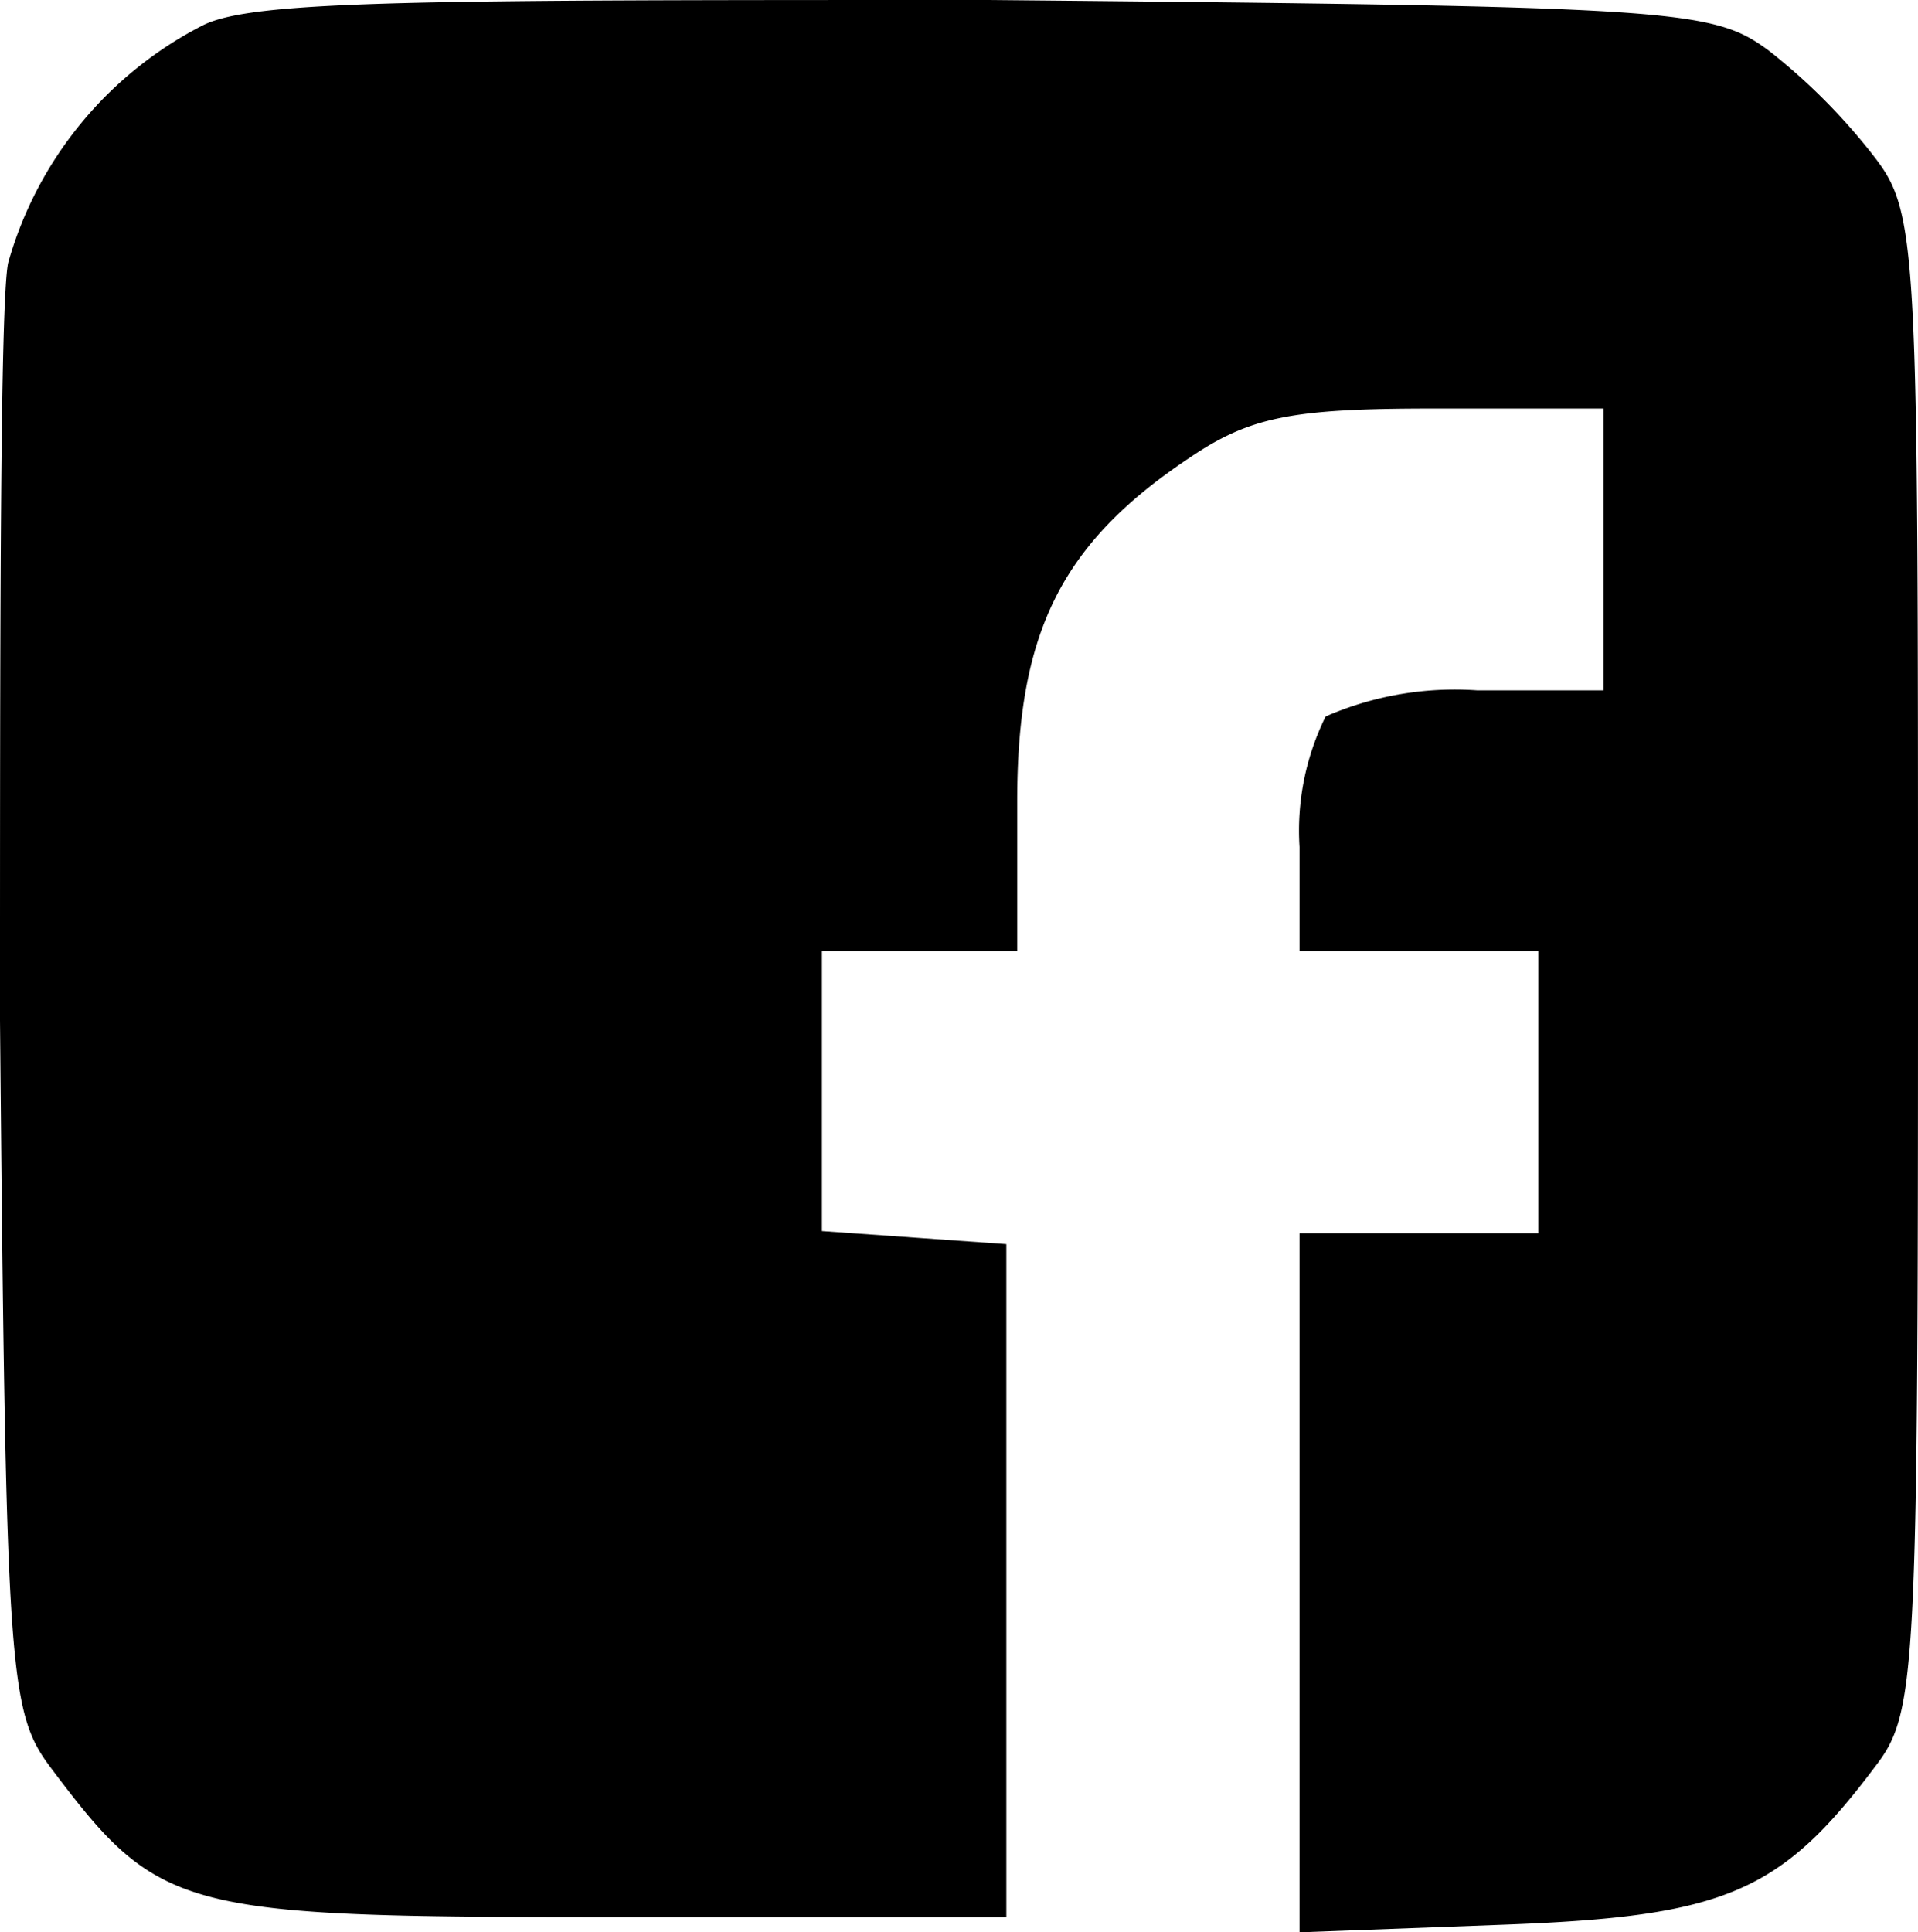
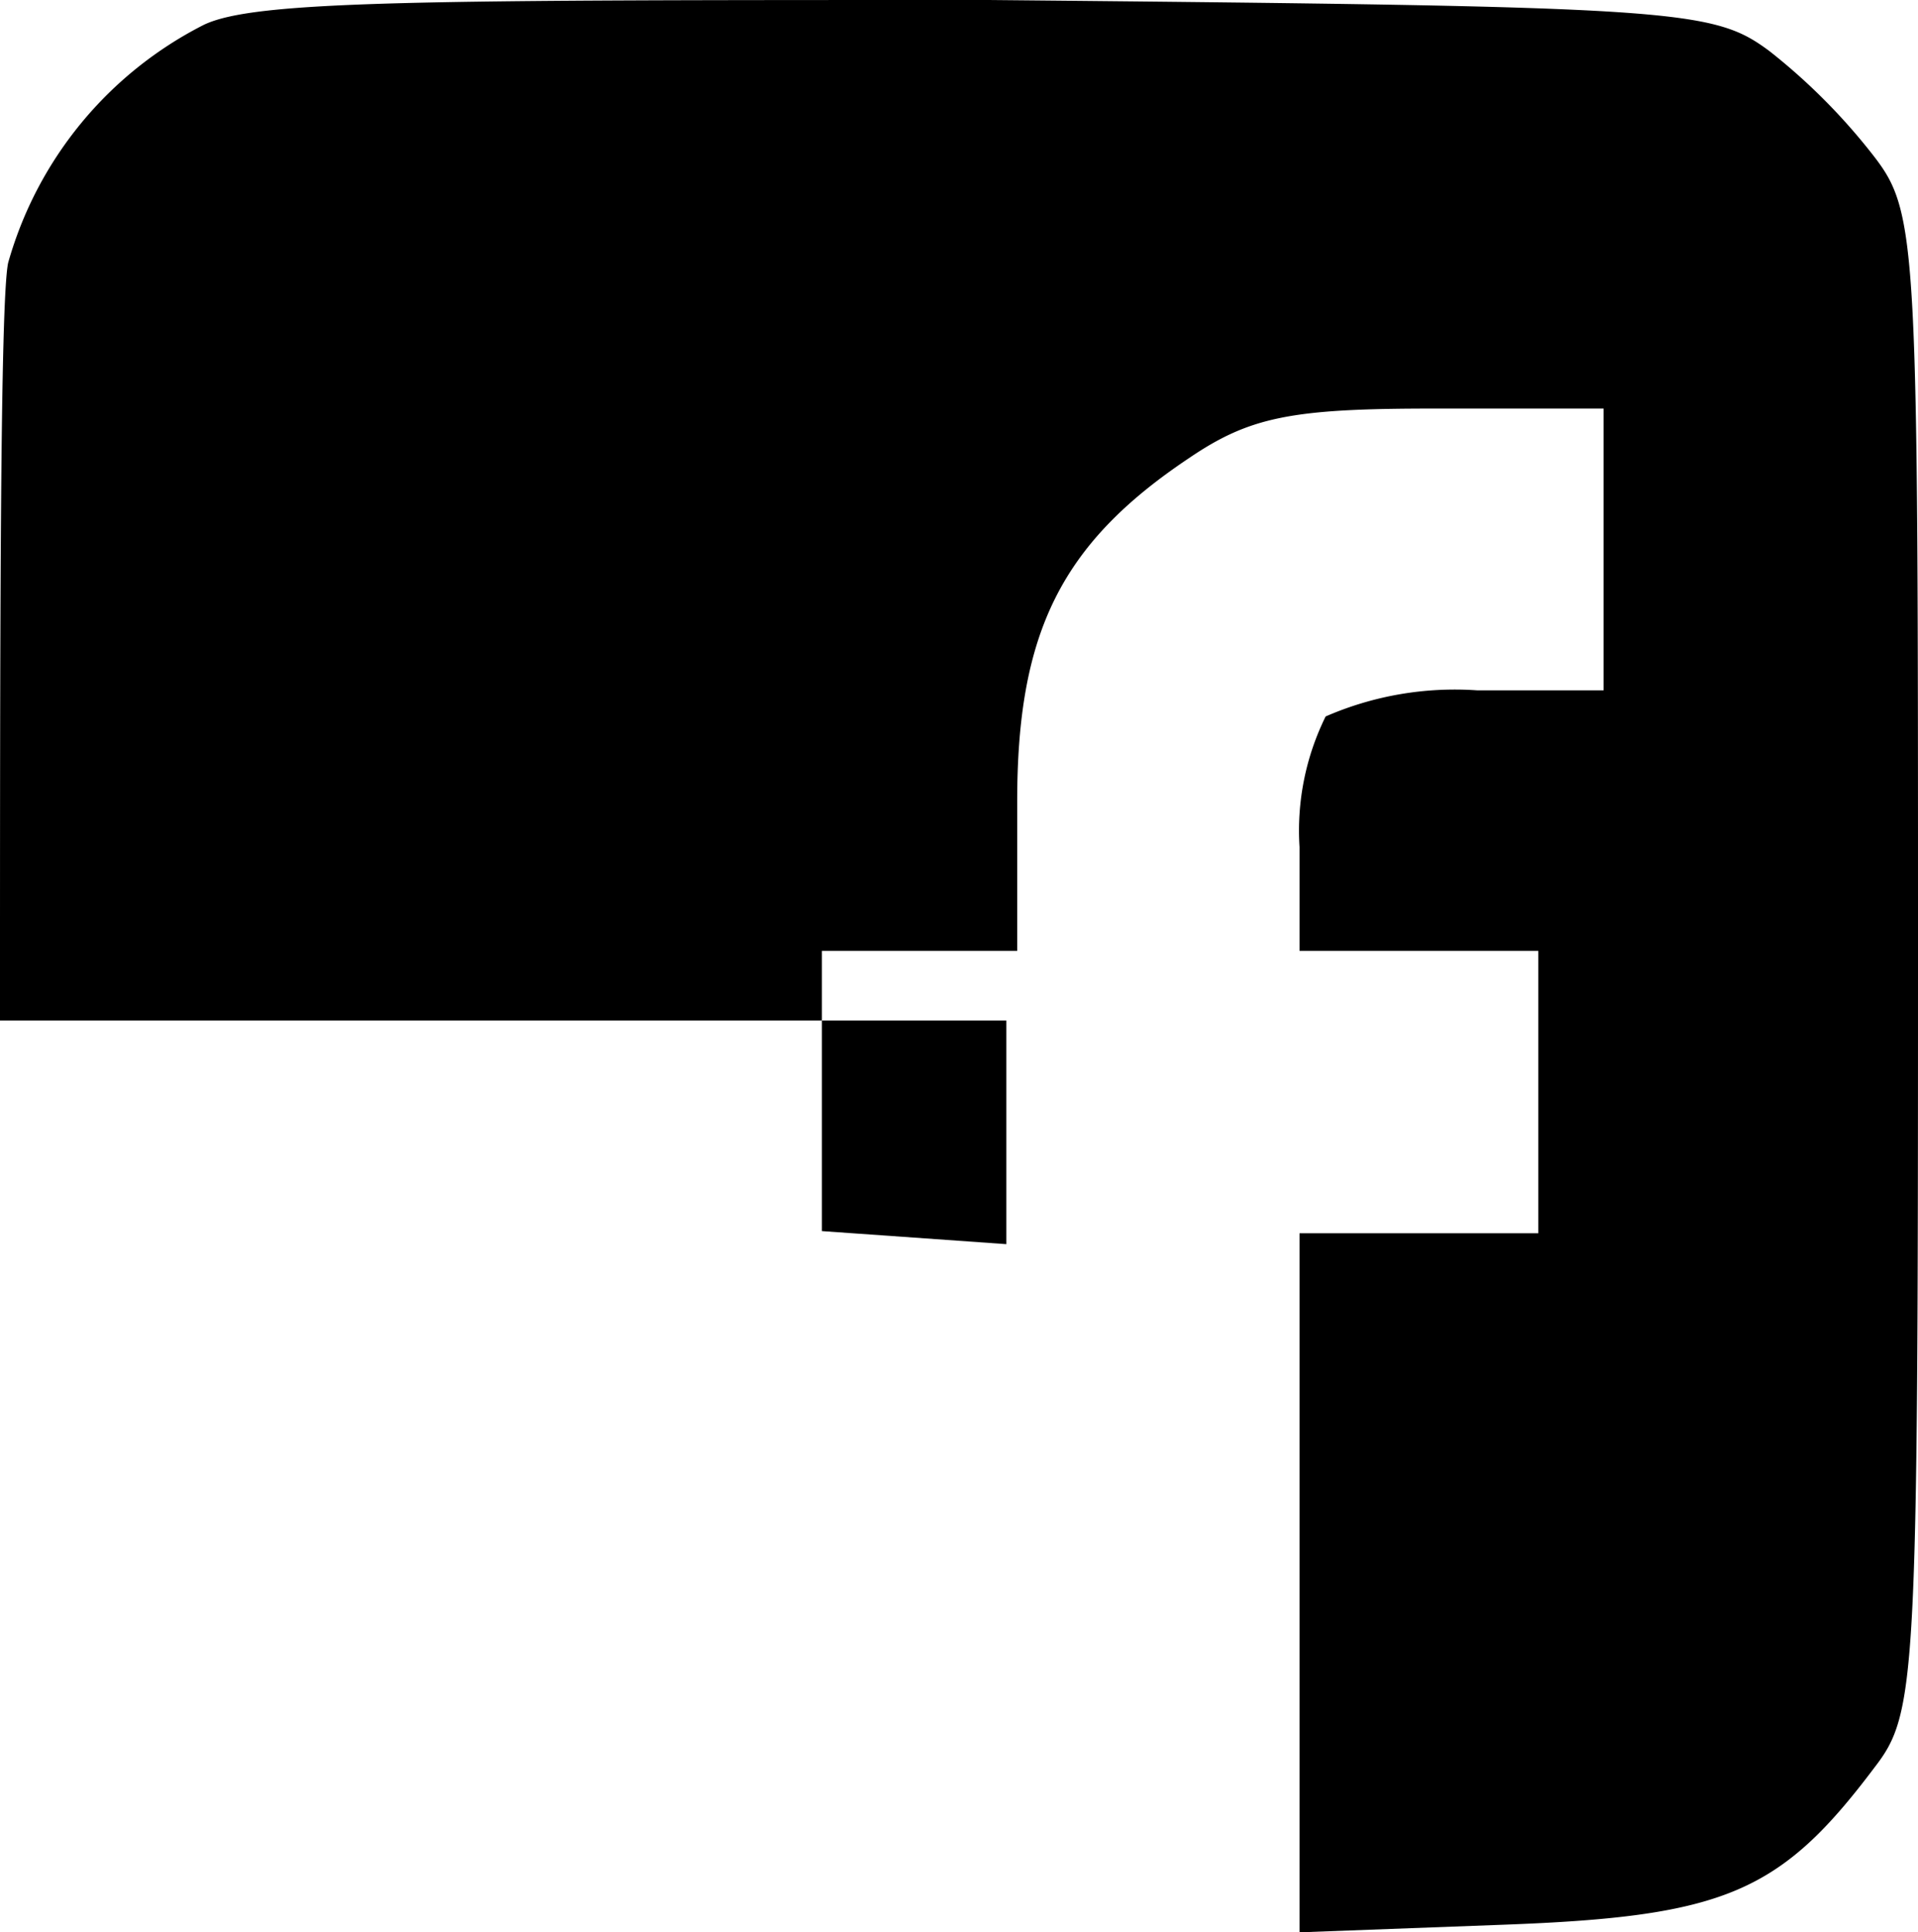
<svg xmlns="http://www.w3.org/2000/svg" viewBox="0 0 35.26 35.52">
  <g id="レイヤー_2" data-name="レイヤー 2">
    <g id="SPレイアウト">
-       <path d="M3.74.46A7.05,7.05,0,0,0,.15,4.83C0,5.53,0,11.82,0,18.76c.11,12,.16,12.7.93,13.73,2,2.66,2.34,2.75,10.28,2.75H18.5V22.87l-1.69-.12-1.7-.12V17.48H18.7V14.73c0-3.11.81-4.74,3.16-6.31,1.12-.76,1.89-.91,4.48-.91h3.14v5.18H27.16a5.94,5.94,0,0,0-2.79.48,4.74,4.74,0,0,0-.48,2.4v1.91h4.39v5.19H23.89V35.52l3.75-.14c4.07-.15,5.09-.59,6.82-2.89.77-1,.8-1.56.8-14.81s0-13.76-.82-14.82A11.19,11.19,0,0,0,32.53.94C31.48.16,30.87.12,18.18,0,7.77,0,4.68,0,3.74.46Z" />
+       <path d="M3.74.46A7.05,7.05,0,0,0,.15,4.83C0,5.53,0,11.82,0,18.76H18.5V22.87l-1.69-.12-1.7-.12V17.48H18.7V14.73c0-3.11.81-4.74,3.16-6.31,1.12-.76,1.89-.91,4.48-.91h3.14v5.18H27.16a5.94,5.94,0,0,0-2.79.48,4.74,4.74,0,0,0-.48,2.4v1.91h4.39v5.19H23.89V35.52l3.75-.14c4.07-.15,5.09-.59,6.82-2.89.77-1,.8-1.56.8-14.81s0-13.76-.82-14.82A11.19,11.19,0,0,0,32.53.94C31.48.16,30.87.12,18.18,0,7.77,0,4.68,0,3.74.46Z" />
    </g>
  </g>
</svg>